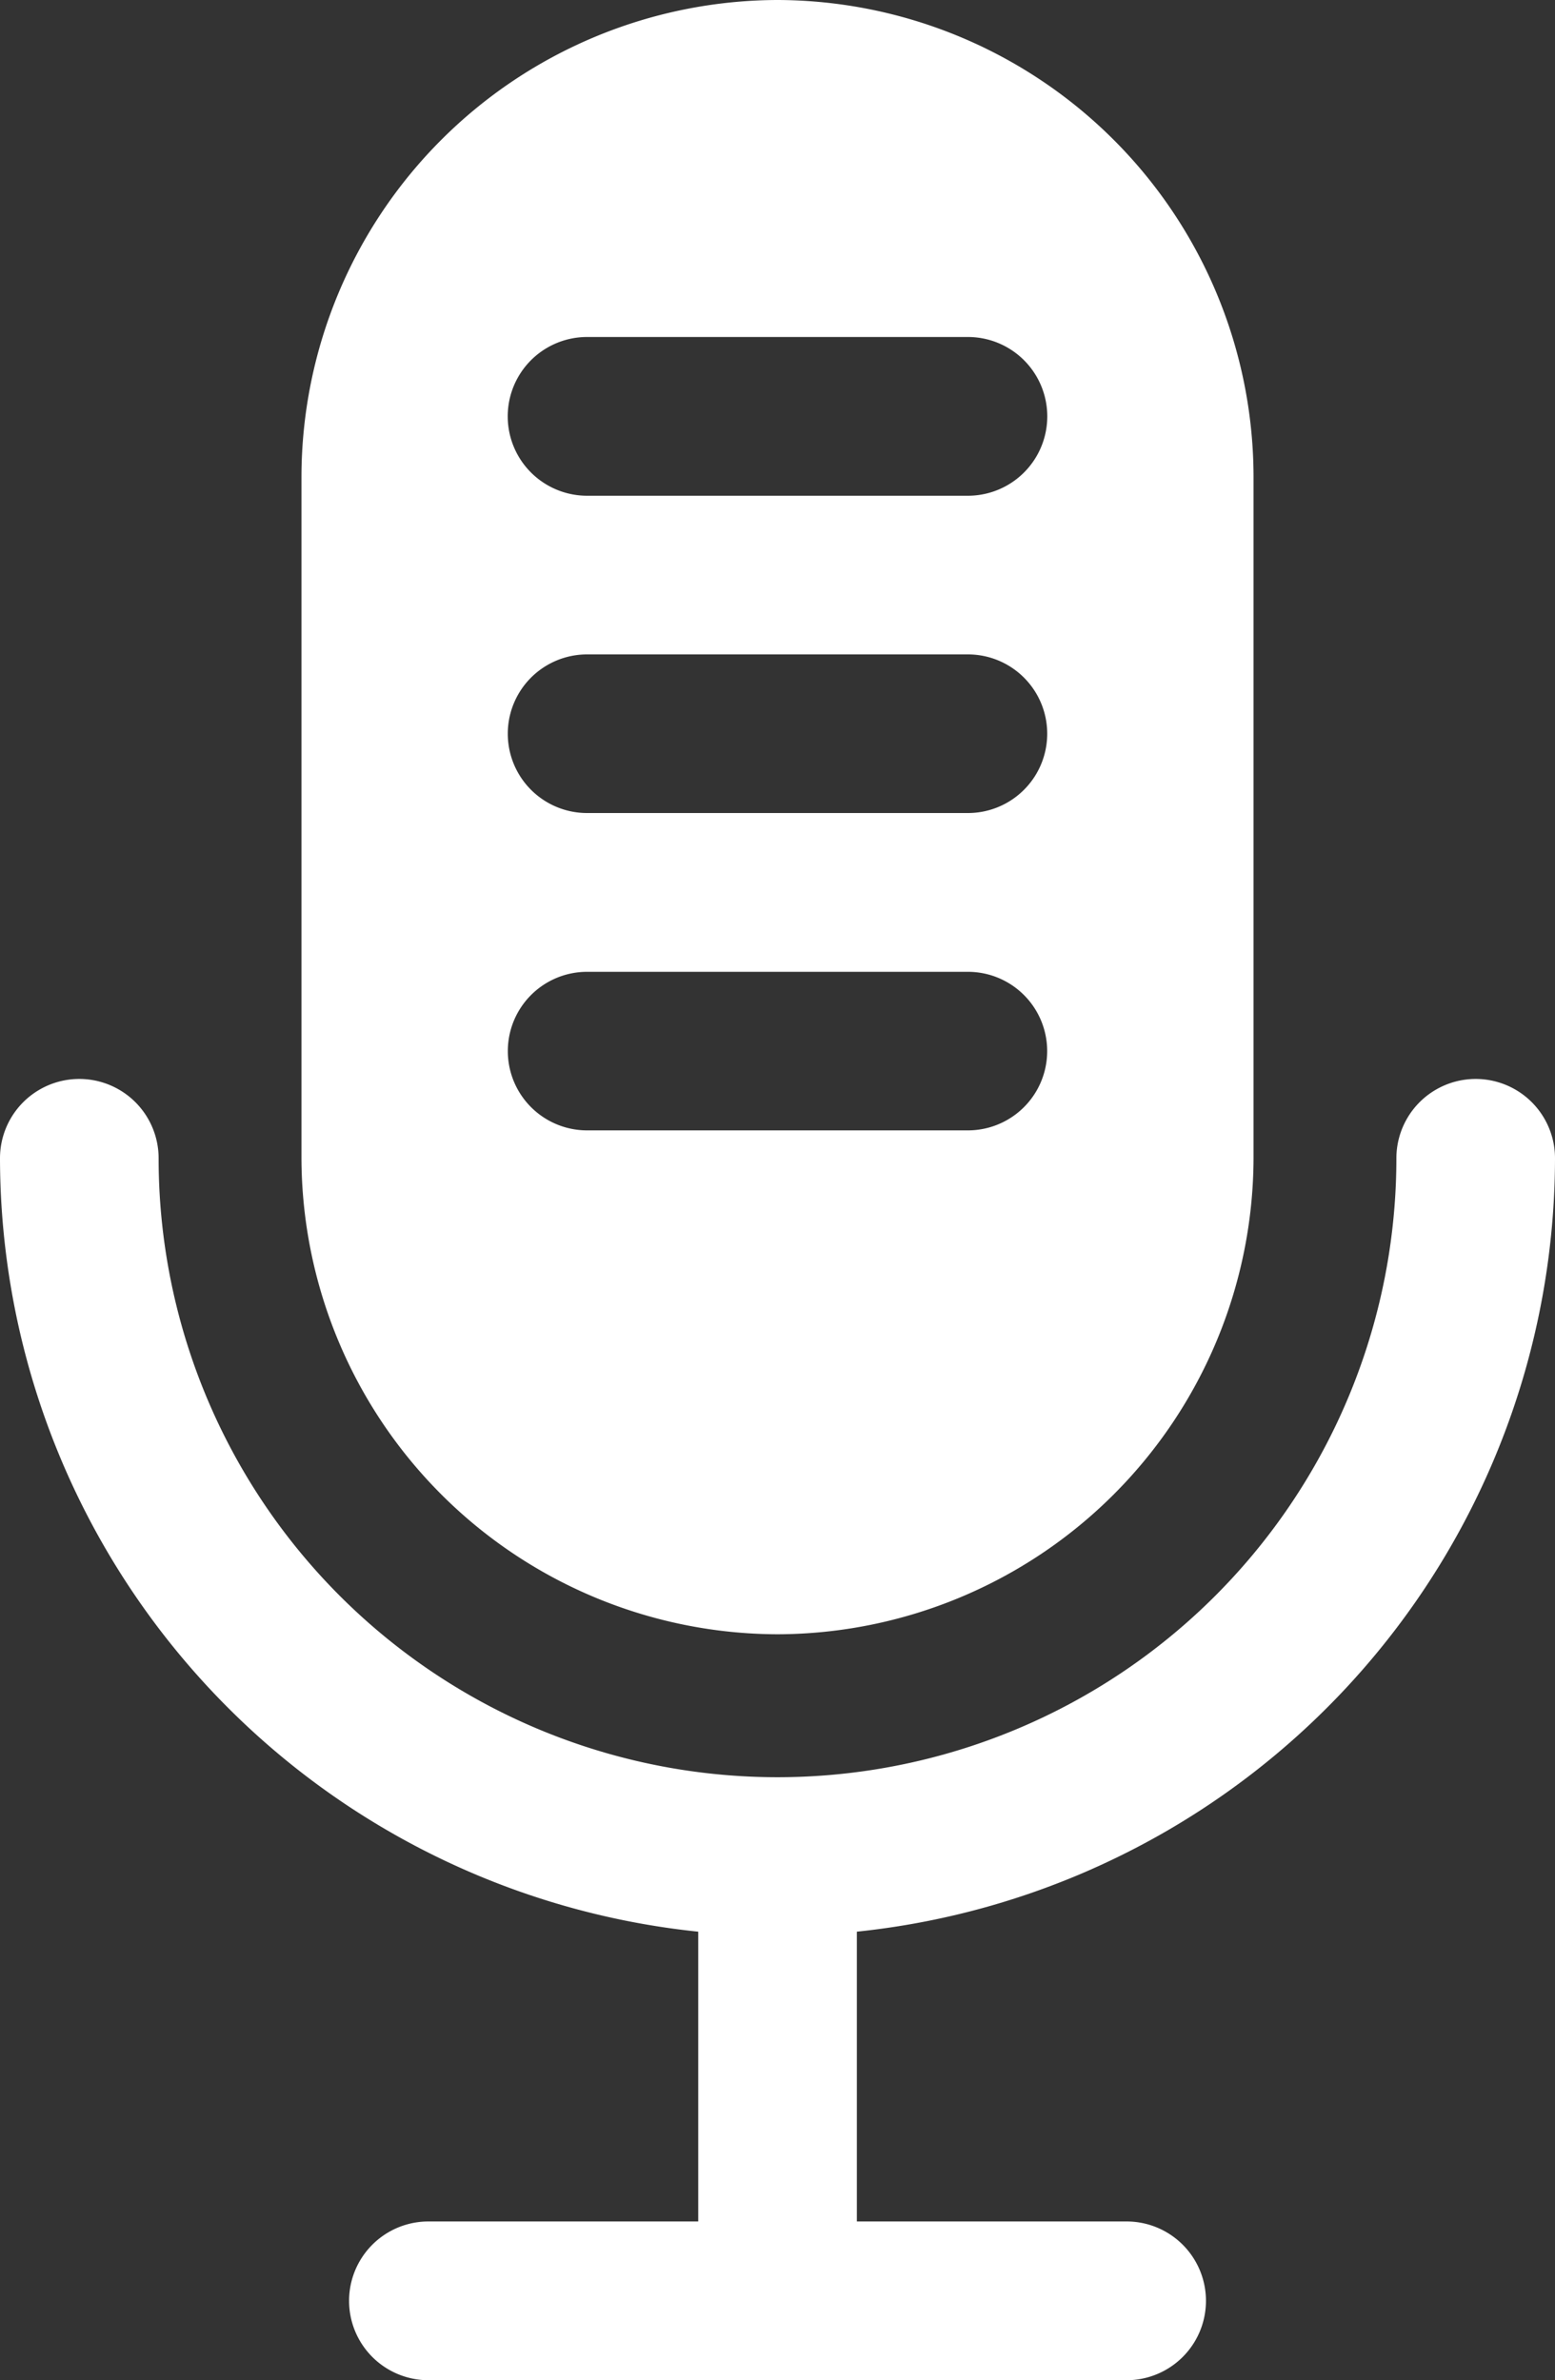
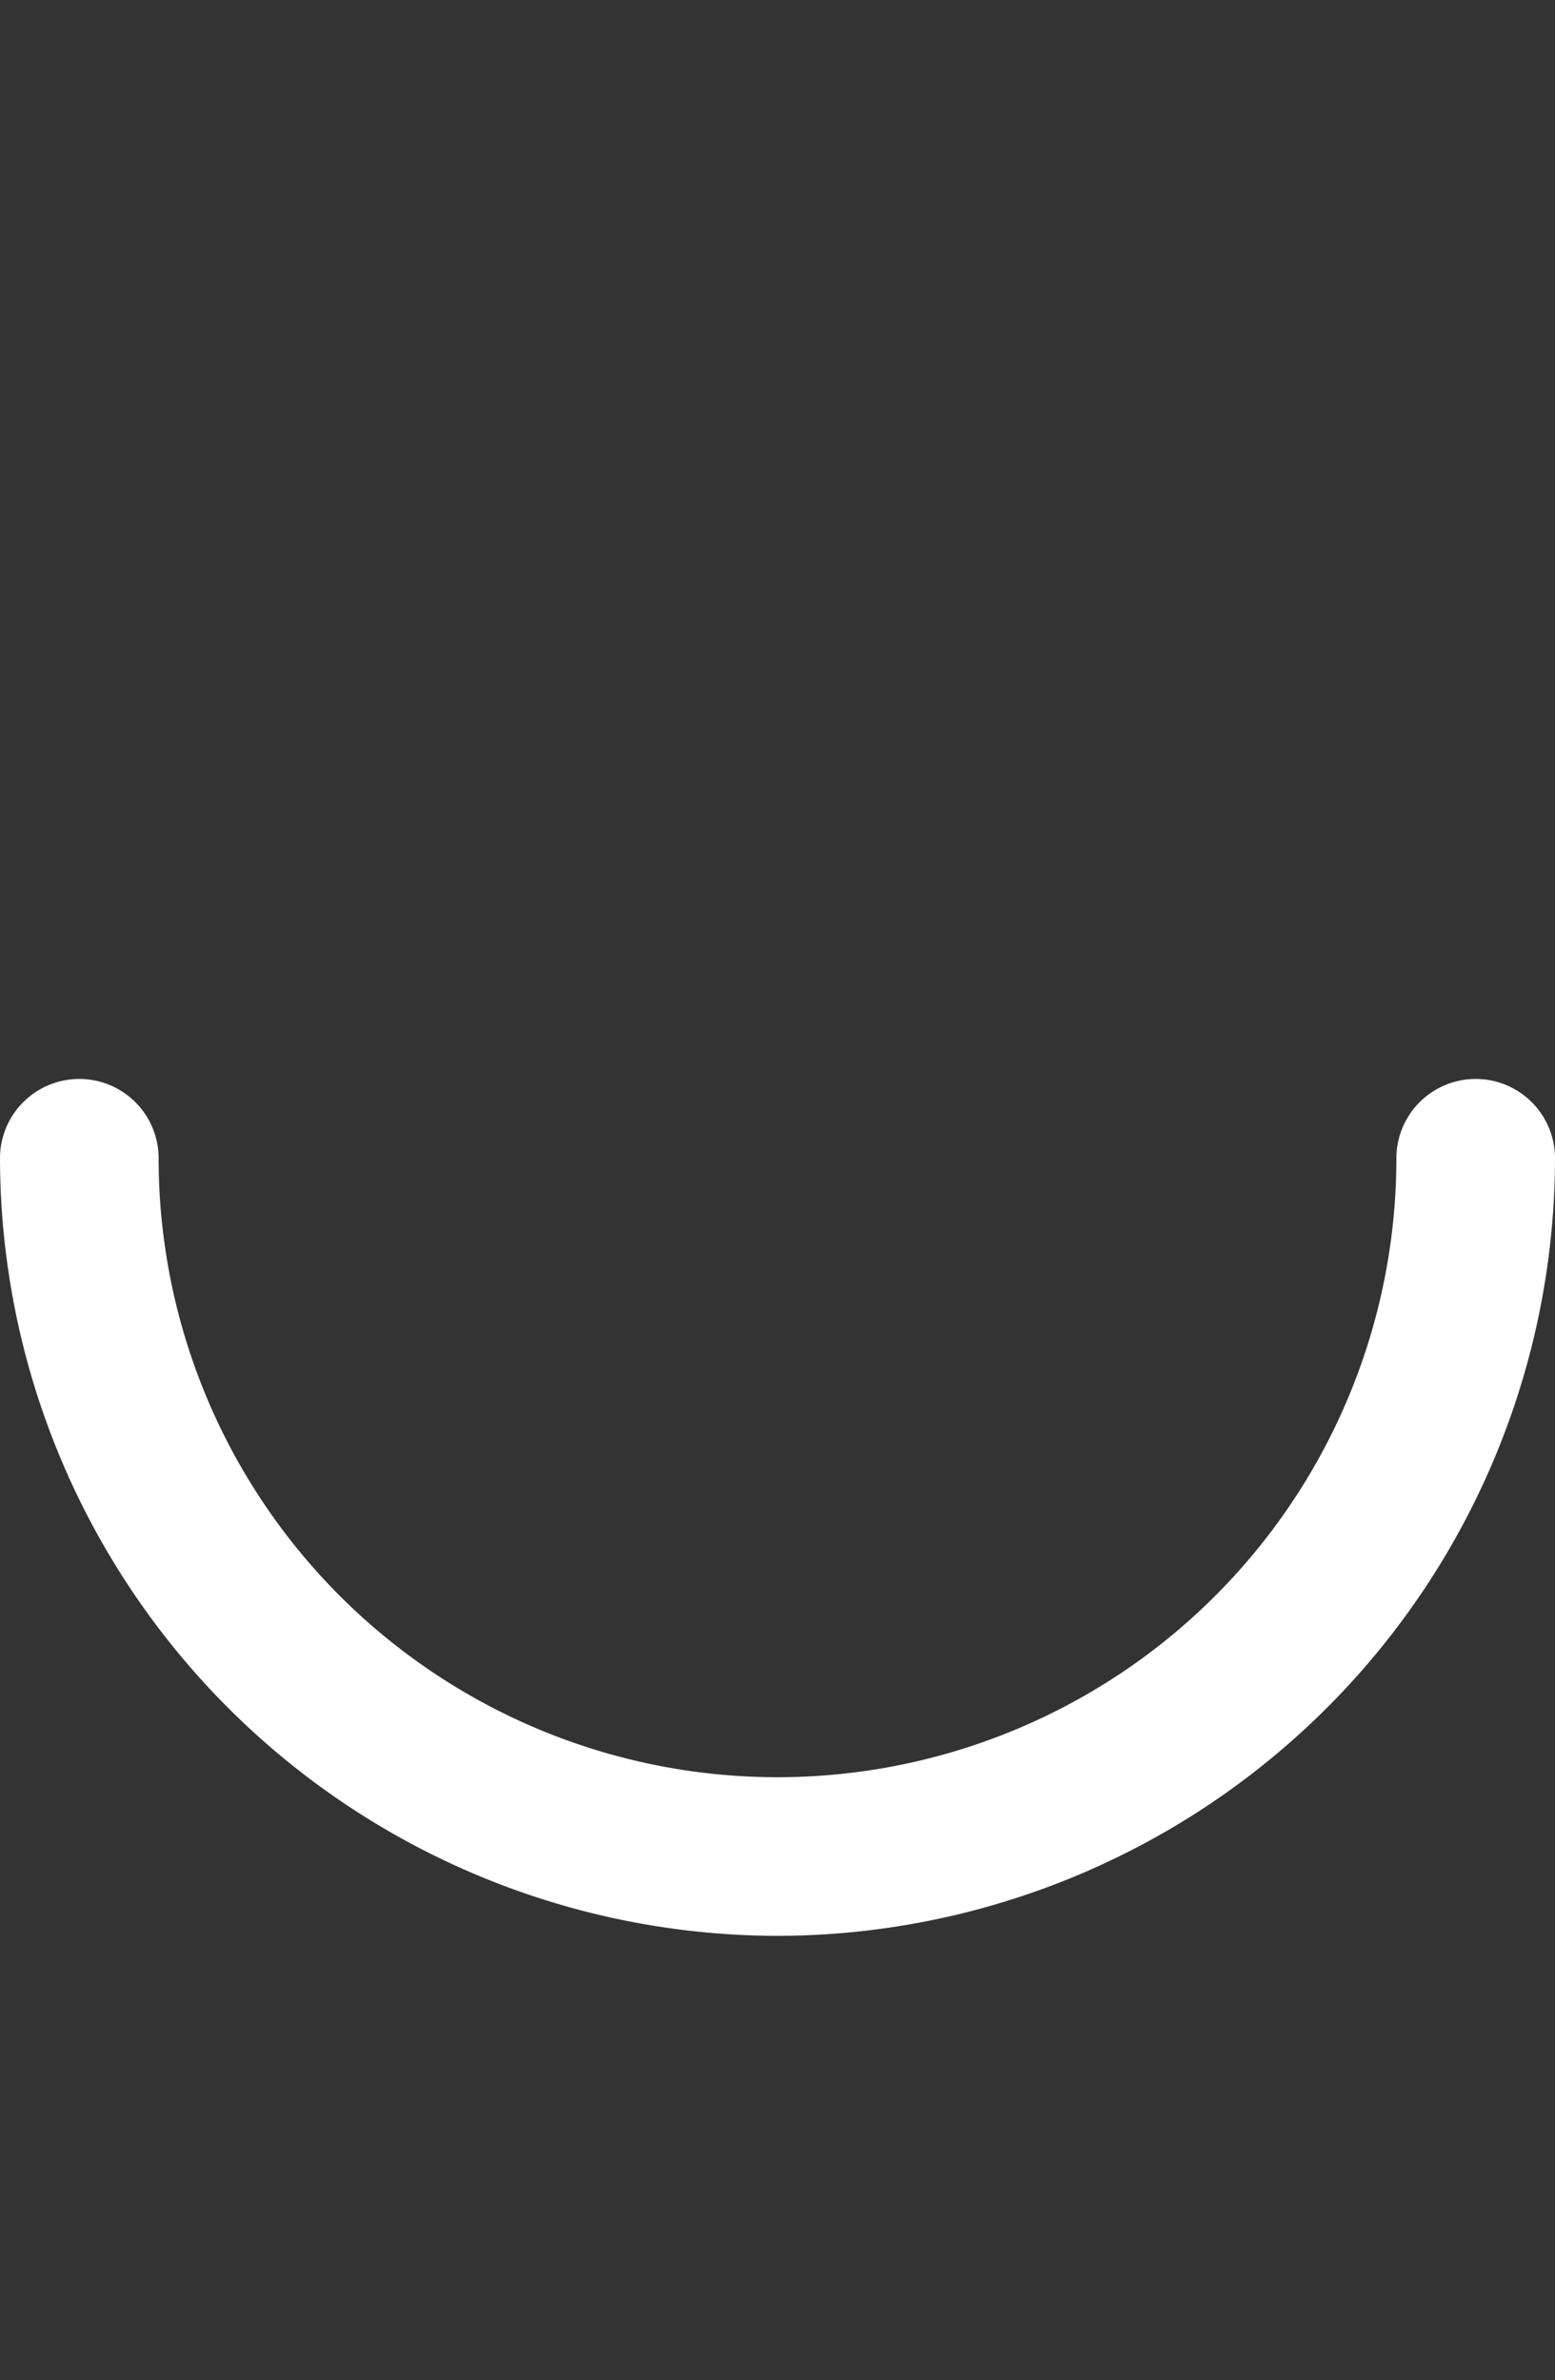
<svg xmlns="http://www.w3.org/2000/svg" id="コンポーネント_2_1" data-name="コンポーネント 2 – 1" width="40.744" height="62.36" viewBox="0 0 40.744 62.36">
  <rect x="0" y="0" width="40.744" height="62.36" fill="#333333" stroke="none" />
  <path id="パス_48" data-name="パス 48" d="M111.08,169.032A20.4,20.4,0,0,1,90.707,148.66a2.078,2.078,0,1,1,4.156,0,16.216,16.216,0,0,0,32.432,0,2.078,2.078,0,1,1,4.156,0A20.4,20.4,0,0,1,111.08,169.032Z" transform="translate(-90.707 -118.314)" fill="#fff" />
-   <rect id="長方形_63" data-name="長方形 63" width="4.156" height="11.643" transform="translate(18.295 48.638)" fill="#fff" />
-   <path id="パス_49" data-name="パス 49" d="M140.356,246.545H122.063a2.079,2.079,0,0,1,0-4.159h18.293a2.079,2.079,0,0,1,0,4.159Z" transform="translate(-110.837 -184.185)" fill="#fff" />
-   <path id="パス_50" data-name="パス 50" d="M128.459,56.118h0a12.509,12.509,0,0,0-12.473,12.473V86.464a12.509,12.509,0,0,0,12.473,12.471h0a12.508,12.508,0,0,0,12.473-12.471V68.591A12.509,12.509,0,0,0,128.459,56.118Zm4.989,29.615H123.47a2.077,2.077,0,1,1,0-4.154h9.978a2.077,2.077,0,1,1,0,4.154Zm0-8.314H123.47a2.078,2.078,0,0,1,0-4.156h9.978a2.078,2.078,0,0,1,0,4.156Zm0-8.313H123.47a2.079,2.079,0,0,1,0-4.159h9.978a2.079,2.079,0,0,1,0,4.159Z" transform="translate(-108.087 -56.118)" fill="#fff" />
</svg>